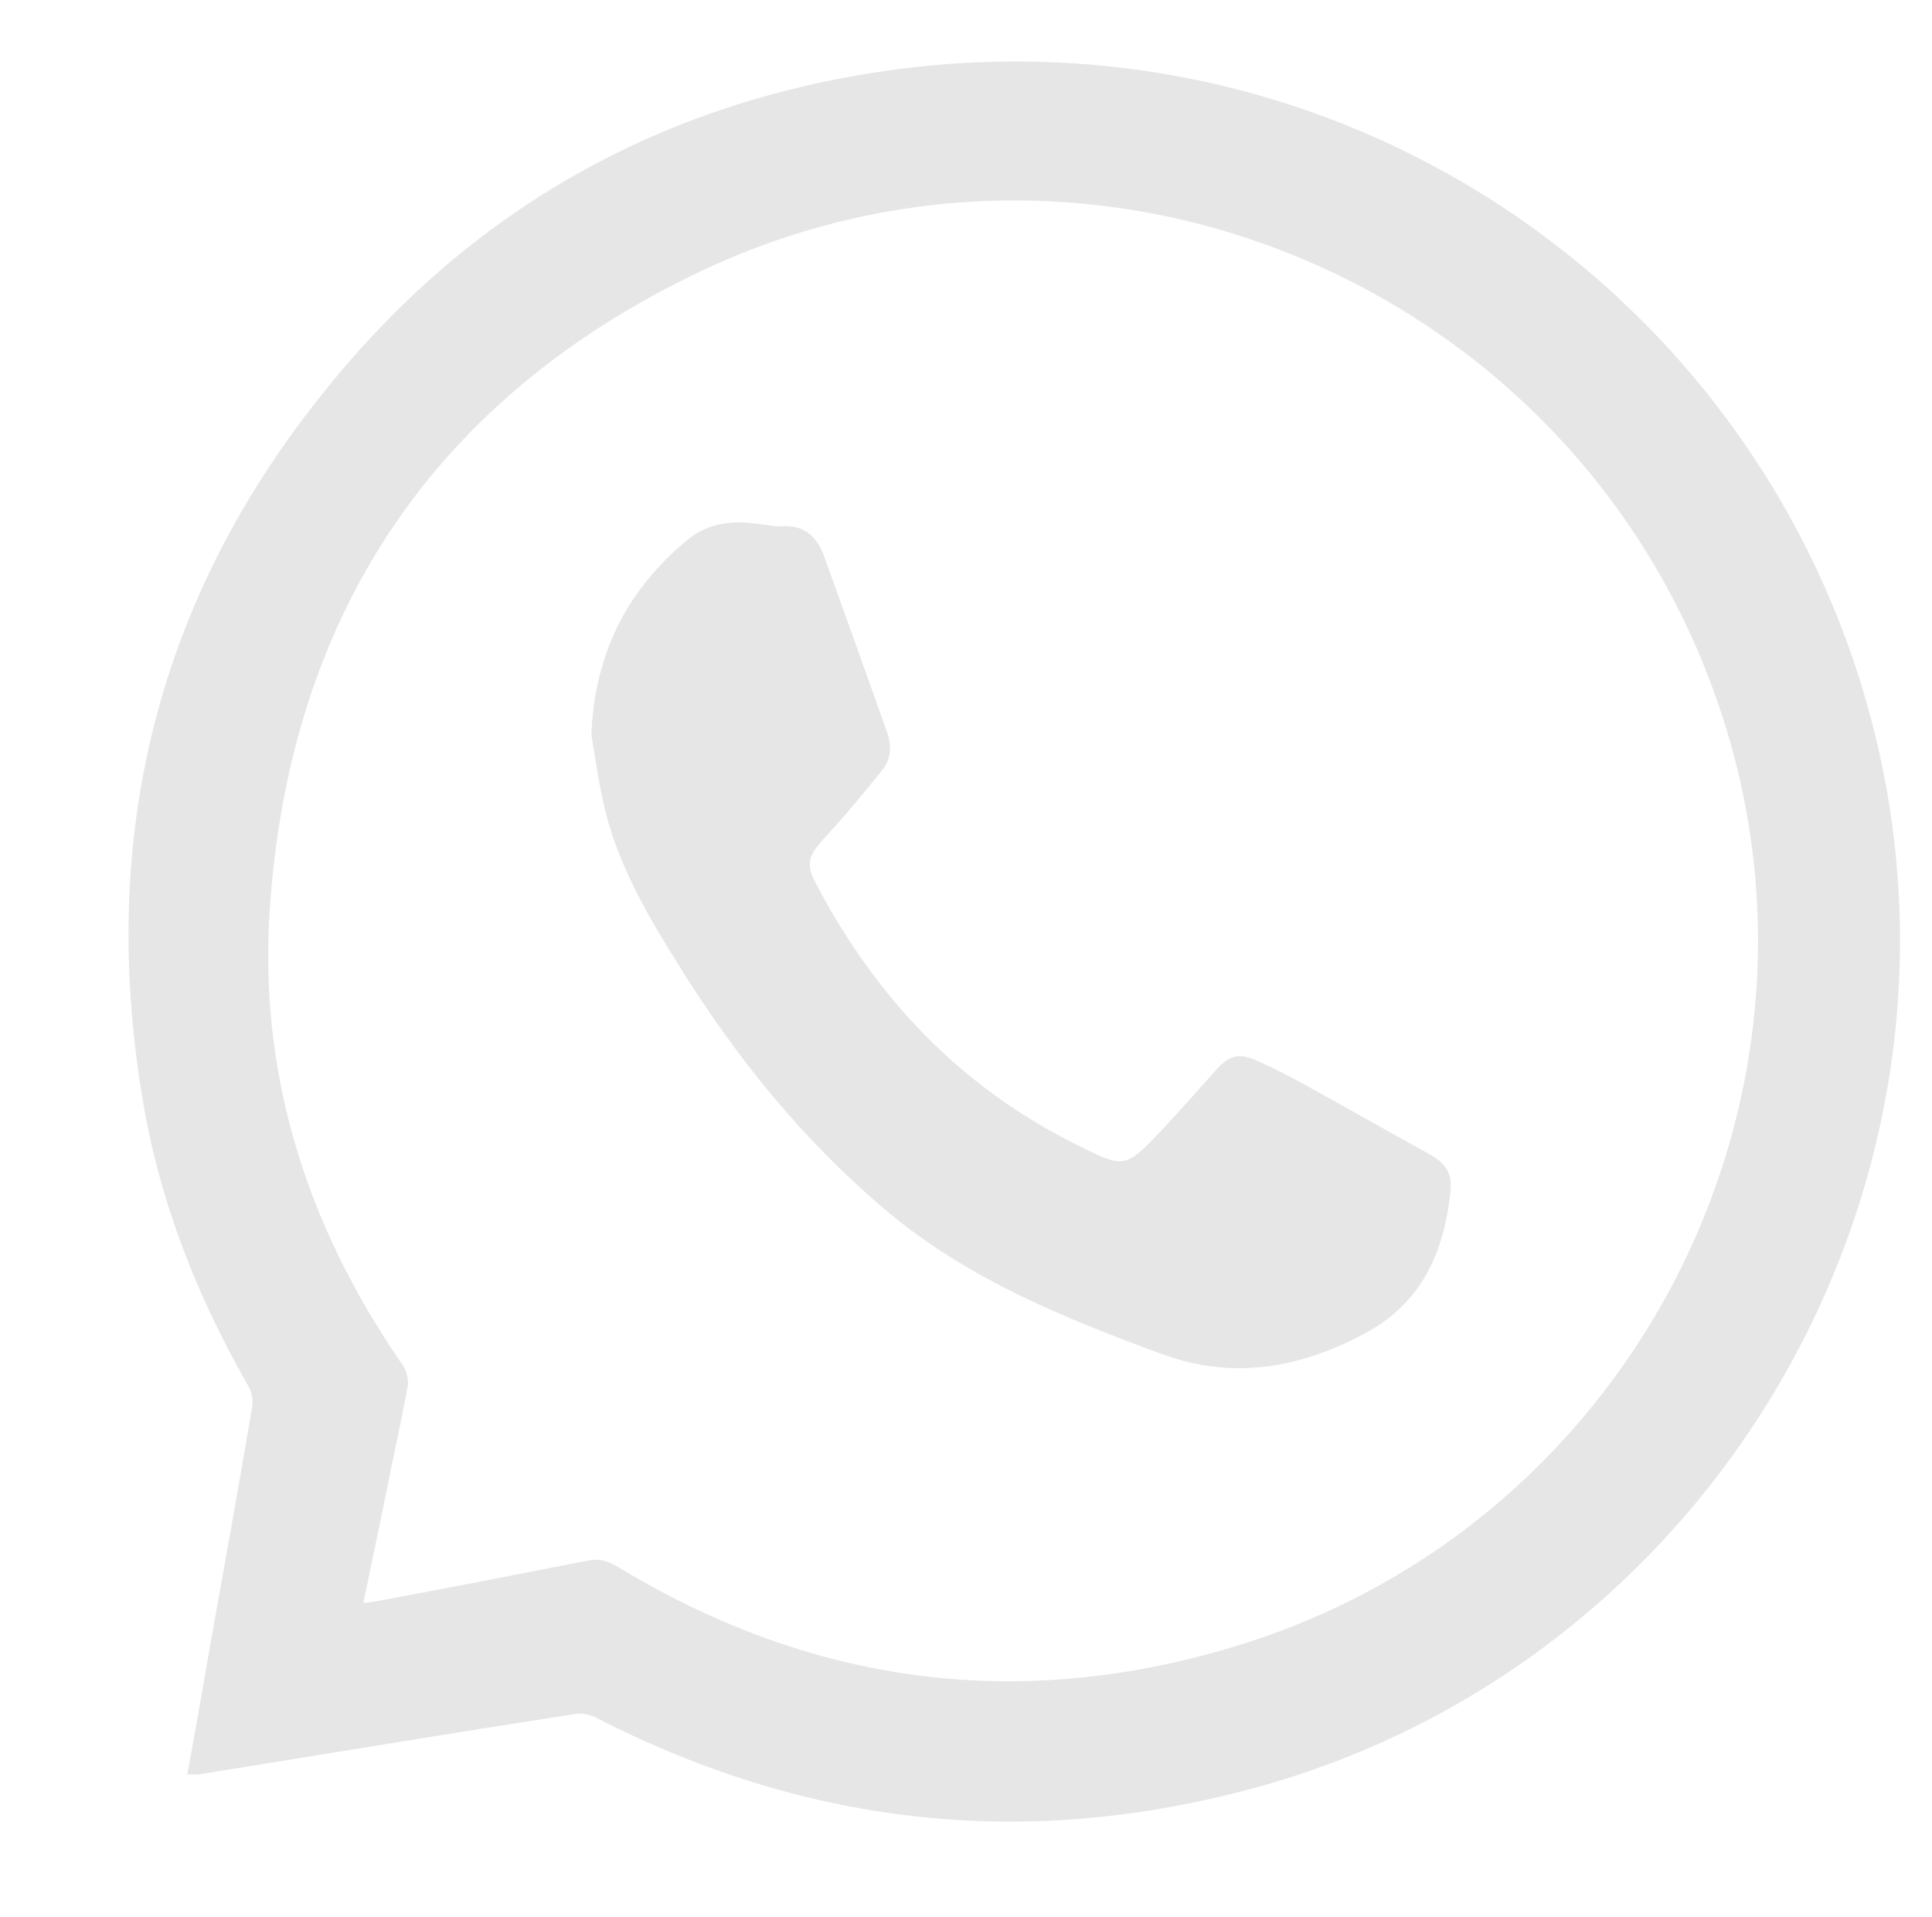
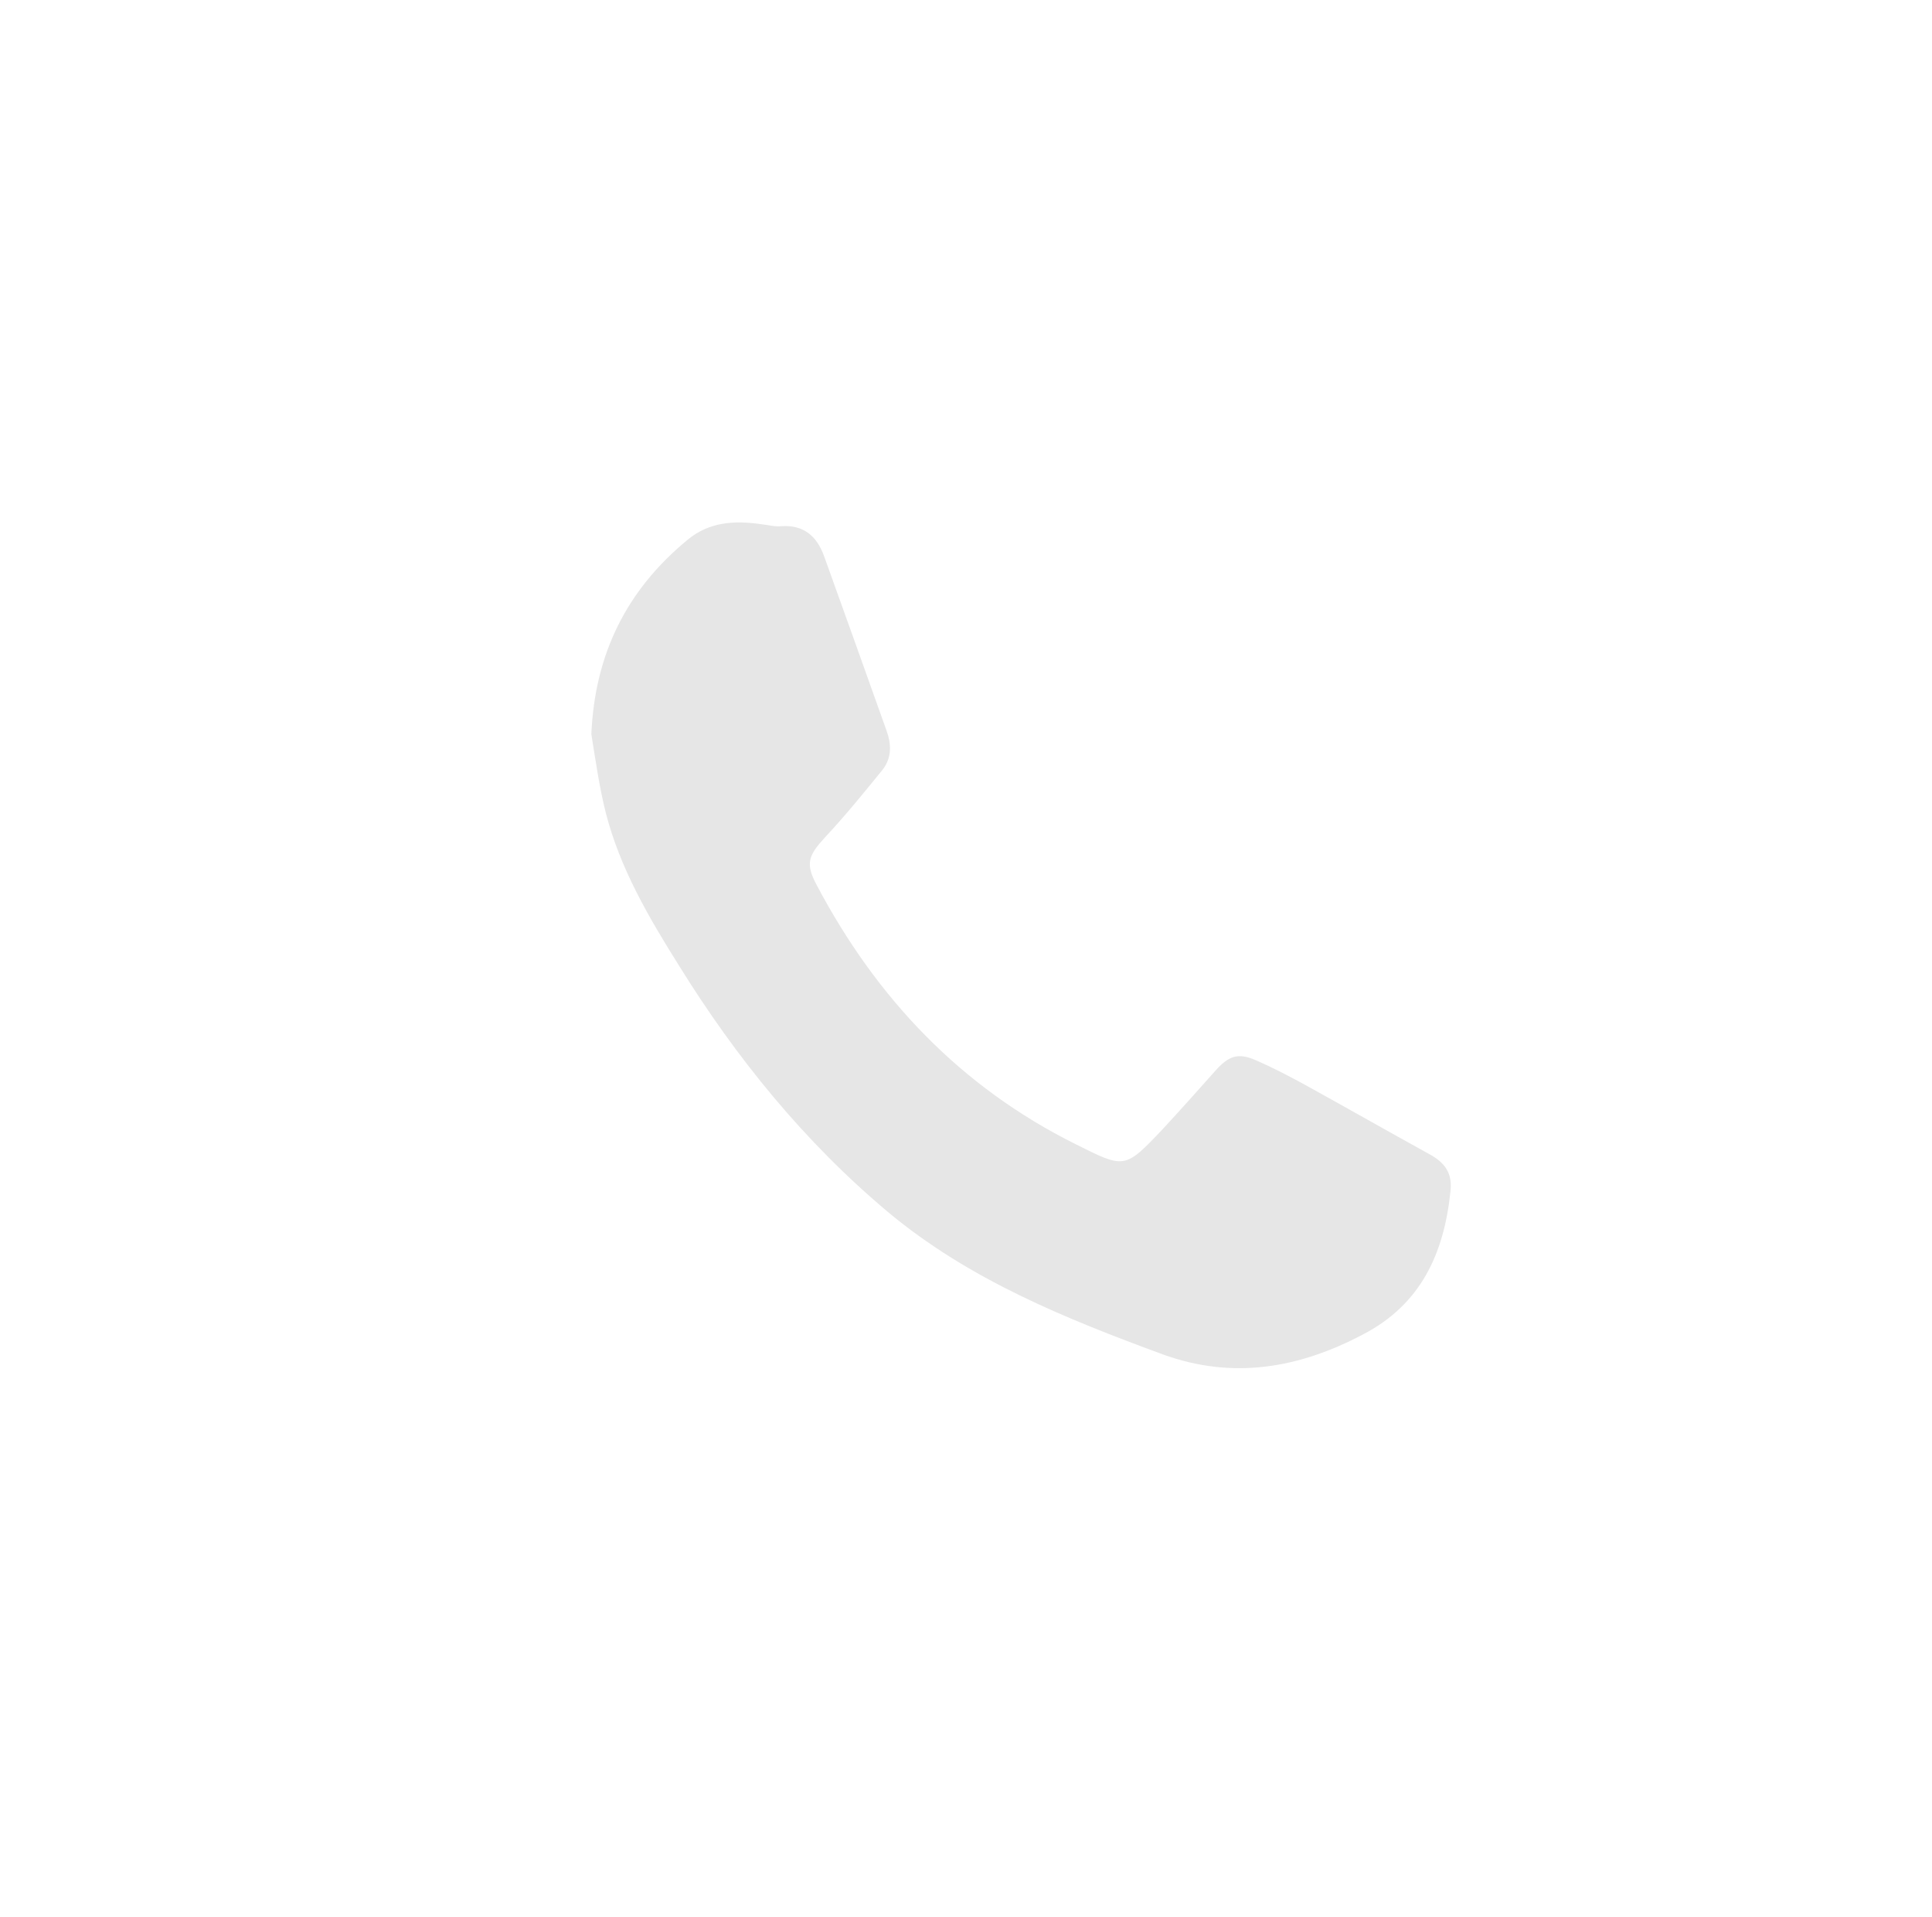
<svg xmlns="http://www.w3.org/2000/svg" id="Layer_1" data-name="Layer 1" viewBox="0 0 26.92 26.7">
  <defs>
    <style>
      .cls-1 {
        stroke-width: 0px;
      }

      .cls-2 {
        opacity: .1;
      }
    </style>
  </defs>
  <g class="cls-2">
-     <path class="cls-1" d="M2.61,24.72c.11-.6.21-1.17.31-1.75.2-1.12.4-2.23.59-3.35.02-.11,0-.24-.06-.33-.72-1.26-1.24-2.59-1.47-4.02-.6-3.65.22-6.95,2.55-9.83C6.55,2.92,9.2,1.43,12.39.98c6.52-.91,12.4,3.32,13.79,9.48,1.41,6.27-2.38,12.65-8.57,14.41-3.22.91-6.32.59-9.3-.94-.09-.05-.22-.07-.32-.05-1.74.27-3.49.56-5.23.84-.04,0-.08,0-.15,0ZM5.06,22.33c.1-.01.16-.02.22-.03.97-.18,1.94-.37,2.91-.56.15-.03.26,0,.39.07,2.74,1.67,5.65,2.05,8.71,1.1,5.57-1.74,8.57-7.8,6.6-13.25C21.84,3.94,15.27,1.17,9.76,3.78c-3.7,1.76-5.72,4.77-6,8.87-.16,2.32.52,4.44,1.84,6.35.06.08.1.21.08.31-.09.51-.21,1.02-.31,1.54-.1.49-.2.97-.31,1.49Z" />
    <path class="cls-1" d="M8.24,10.22c.05-1.11.49-2,1.34-2.7.3-.25.65-.27,1.01-.22.1.01.2.04.3.03.31-.02.49.14.59.41.14.39.28.78.42,1.17.15.42.3.84.45,1.26.07.19.08.38-.05.55-.26.32-.52.64-.8.94-.24.26-.28.37-.12.67.83,1.57,2,2.81,3.61,3.61.68.34.68.35,1.21-.21.25-.27.5-.55.74-.82.18-.2.31-.25.56-.14.23.1.46.22.68.34.58.32,1.16.65,1.74.97.22.12.32.27.29.52-.09.86-.41,1.57-1.22,1.99-.89.47-1.81.63-2.78.28-1.36-.5-2.7-1.04-3.83-1.98-1.17-.98-2.12-2.15-2.92-3.44-.42-.67-.82-1.35-1.02-2.13-.09-.36-.14-.72-.2-1.09Z" />
  </g>
</svg>